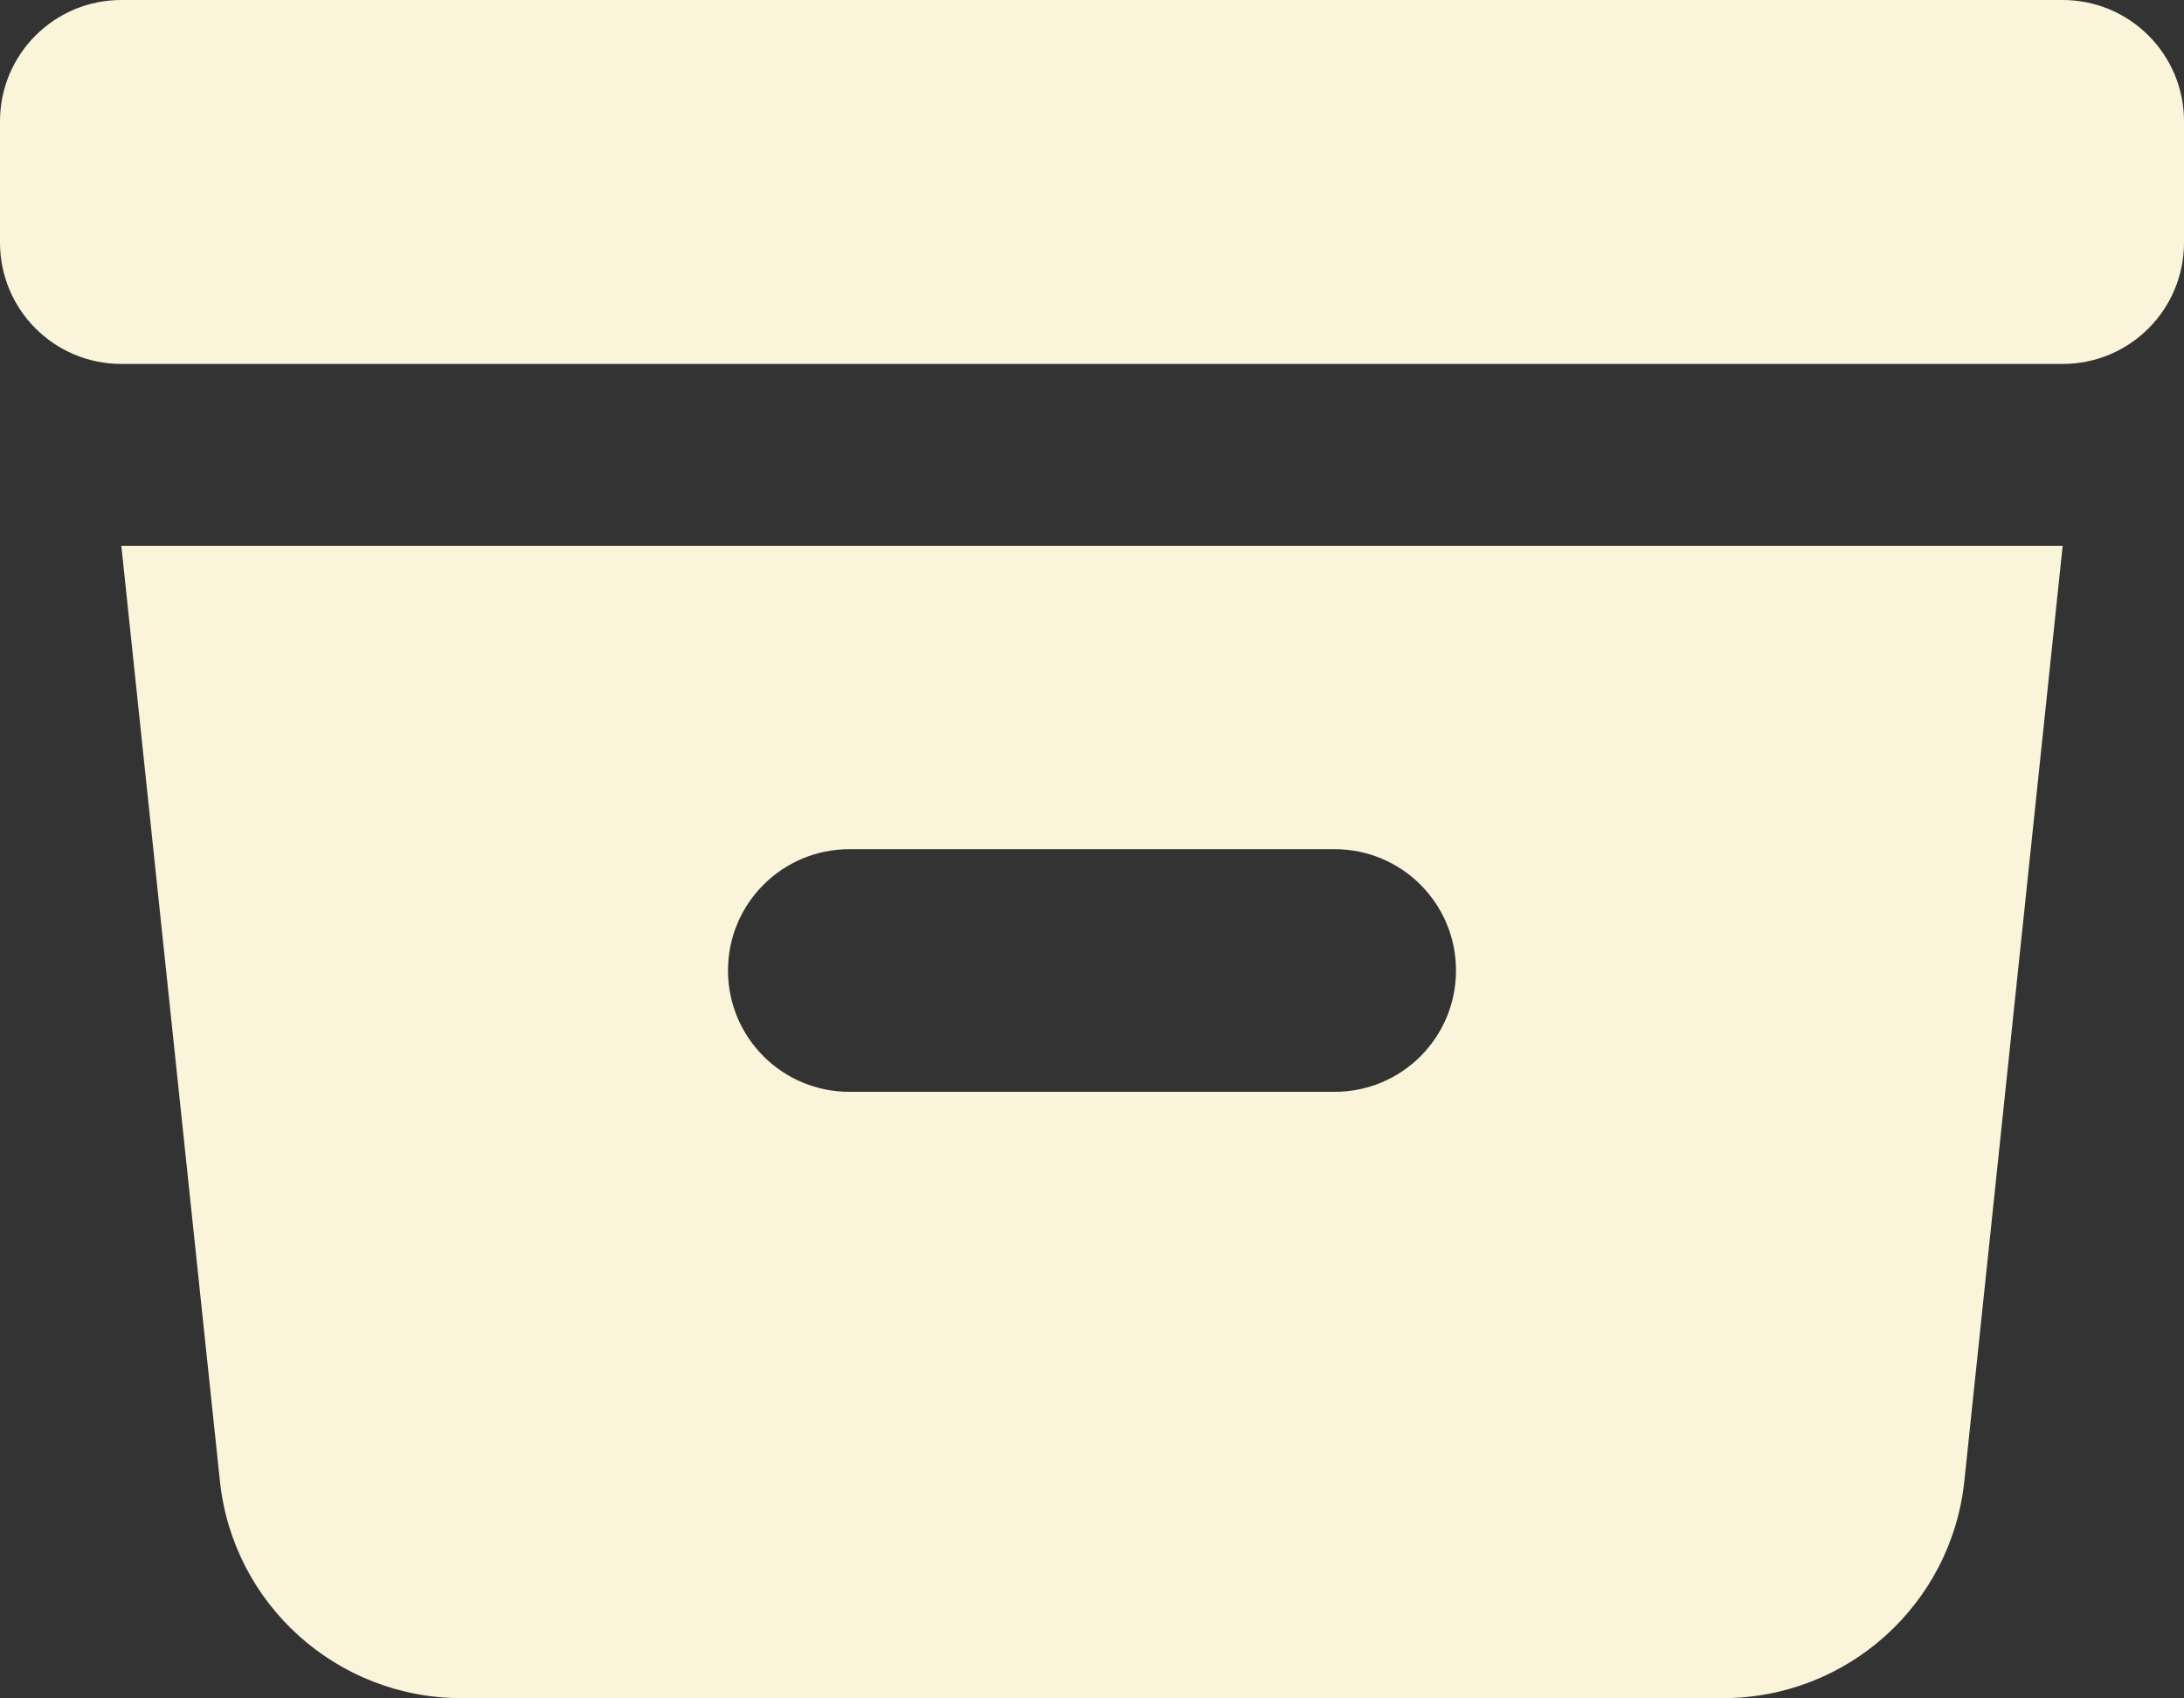
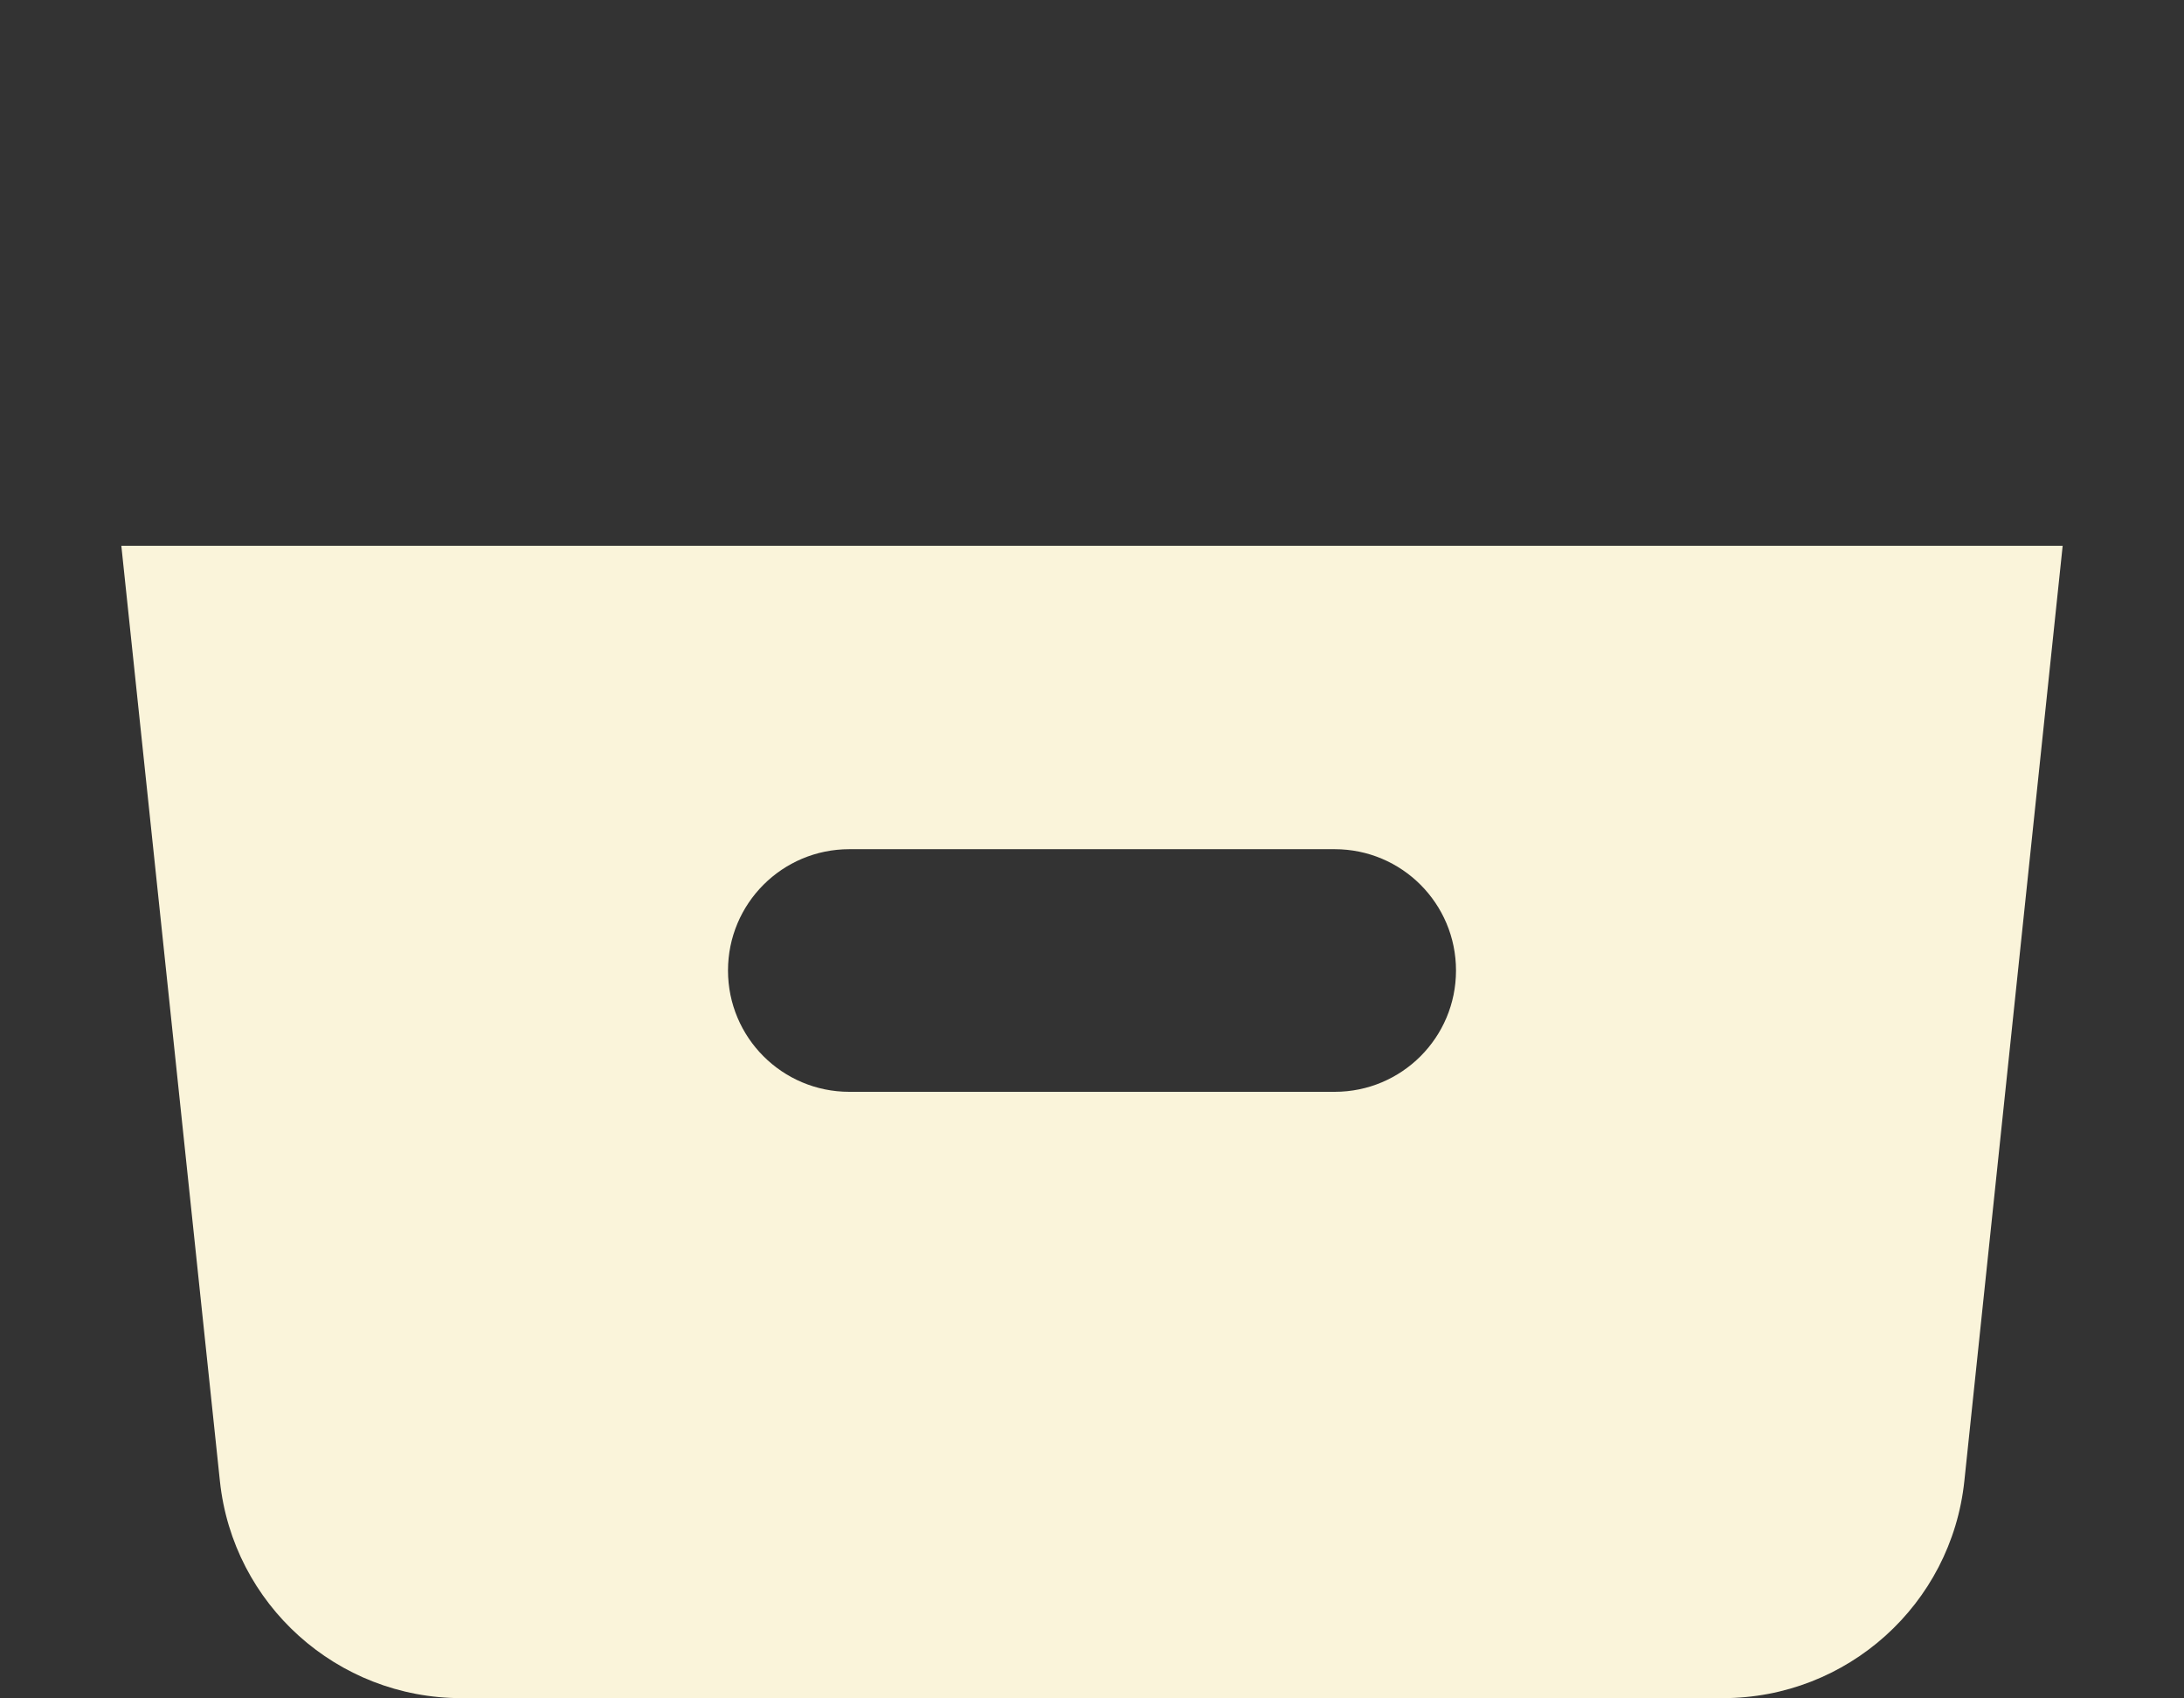
<svg xmlns="http://www.w3.org/2000/svg" id="Layer_1" version="1.1" viewBox="0 0 873 679">
  <rect x="0" y="0" width="873" height="679" fill="#333333" stroke="none" />
  <defs>
    <style>
      .st0 {
        fill-rule: evenodd;
      }

      .st0, .st1 {
        fill: #faf4da;
      }
    </style>
  </defs>
-   <path class="st1" d="M48.5,0C21.7,0,0,21.7,0,48.5v48.5c0,26.8,21.7,48.5,48.5,48.5h776c26.8,0,48.5-21.7,48.5-48.5v-48.5c0-26.8-21.7-48.5-48.5-48.5H48.5Z" />
  <path class="st0" d="M48.5,218.2h776l-39.3,373.9c-5.2,49.4-46.9,86.8-96.5,86.8H184.4c-49.6,0-91.3-37.4-96.5-86.8L48.5,218.2ZM291,388c0-26.8,21.7-48.5,48.5-48.5h194c26.8,0,48.5,21.7,48.5,48.5s-21.7,48.5-48.5,48.5h-194c-26.8,0-48.5-21.7-48.5-48.5Z" />
</svg>